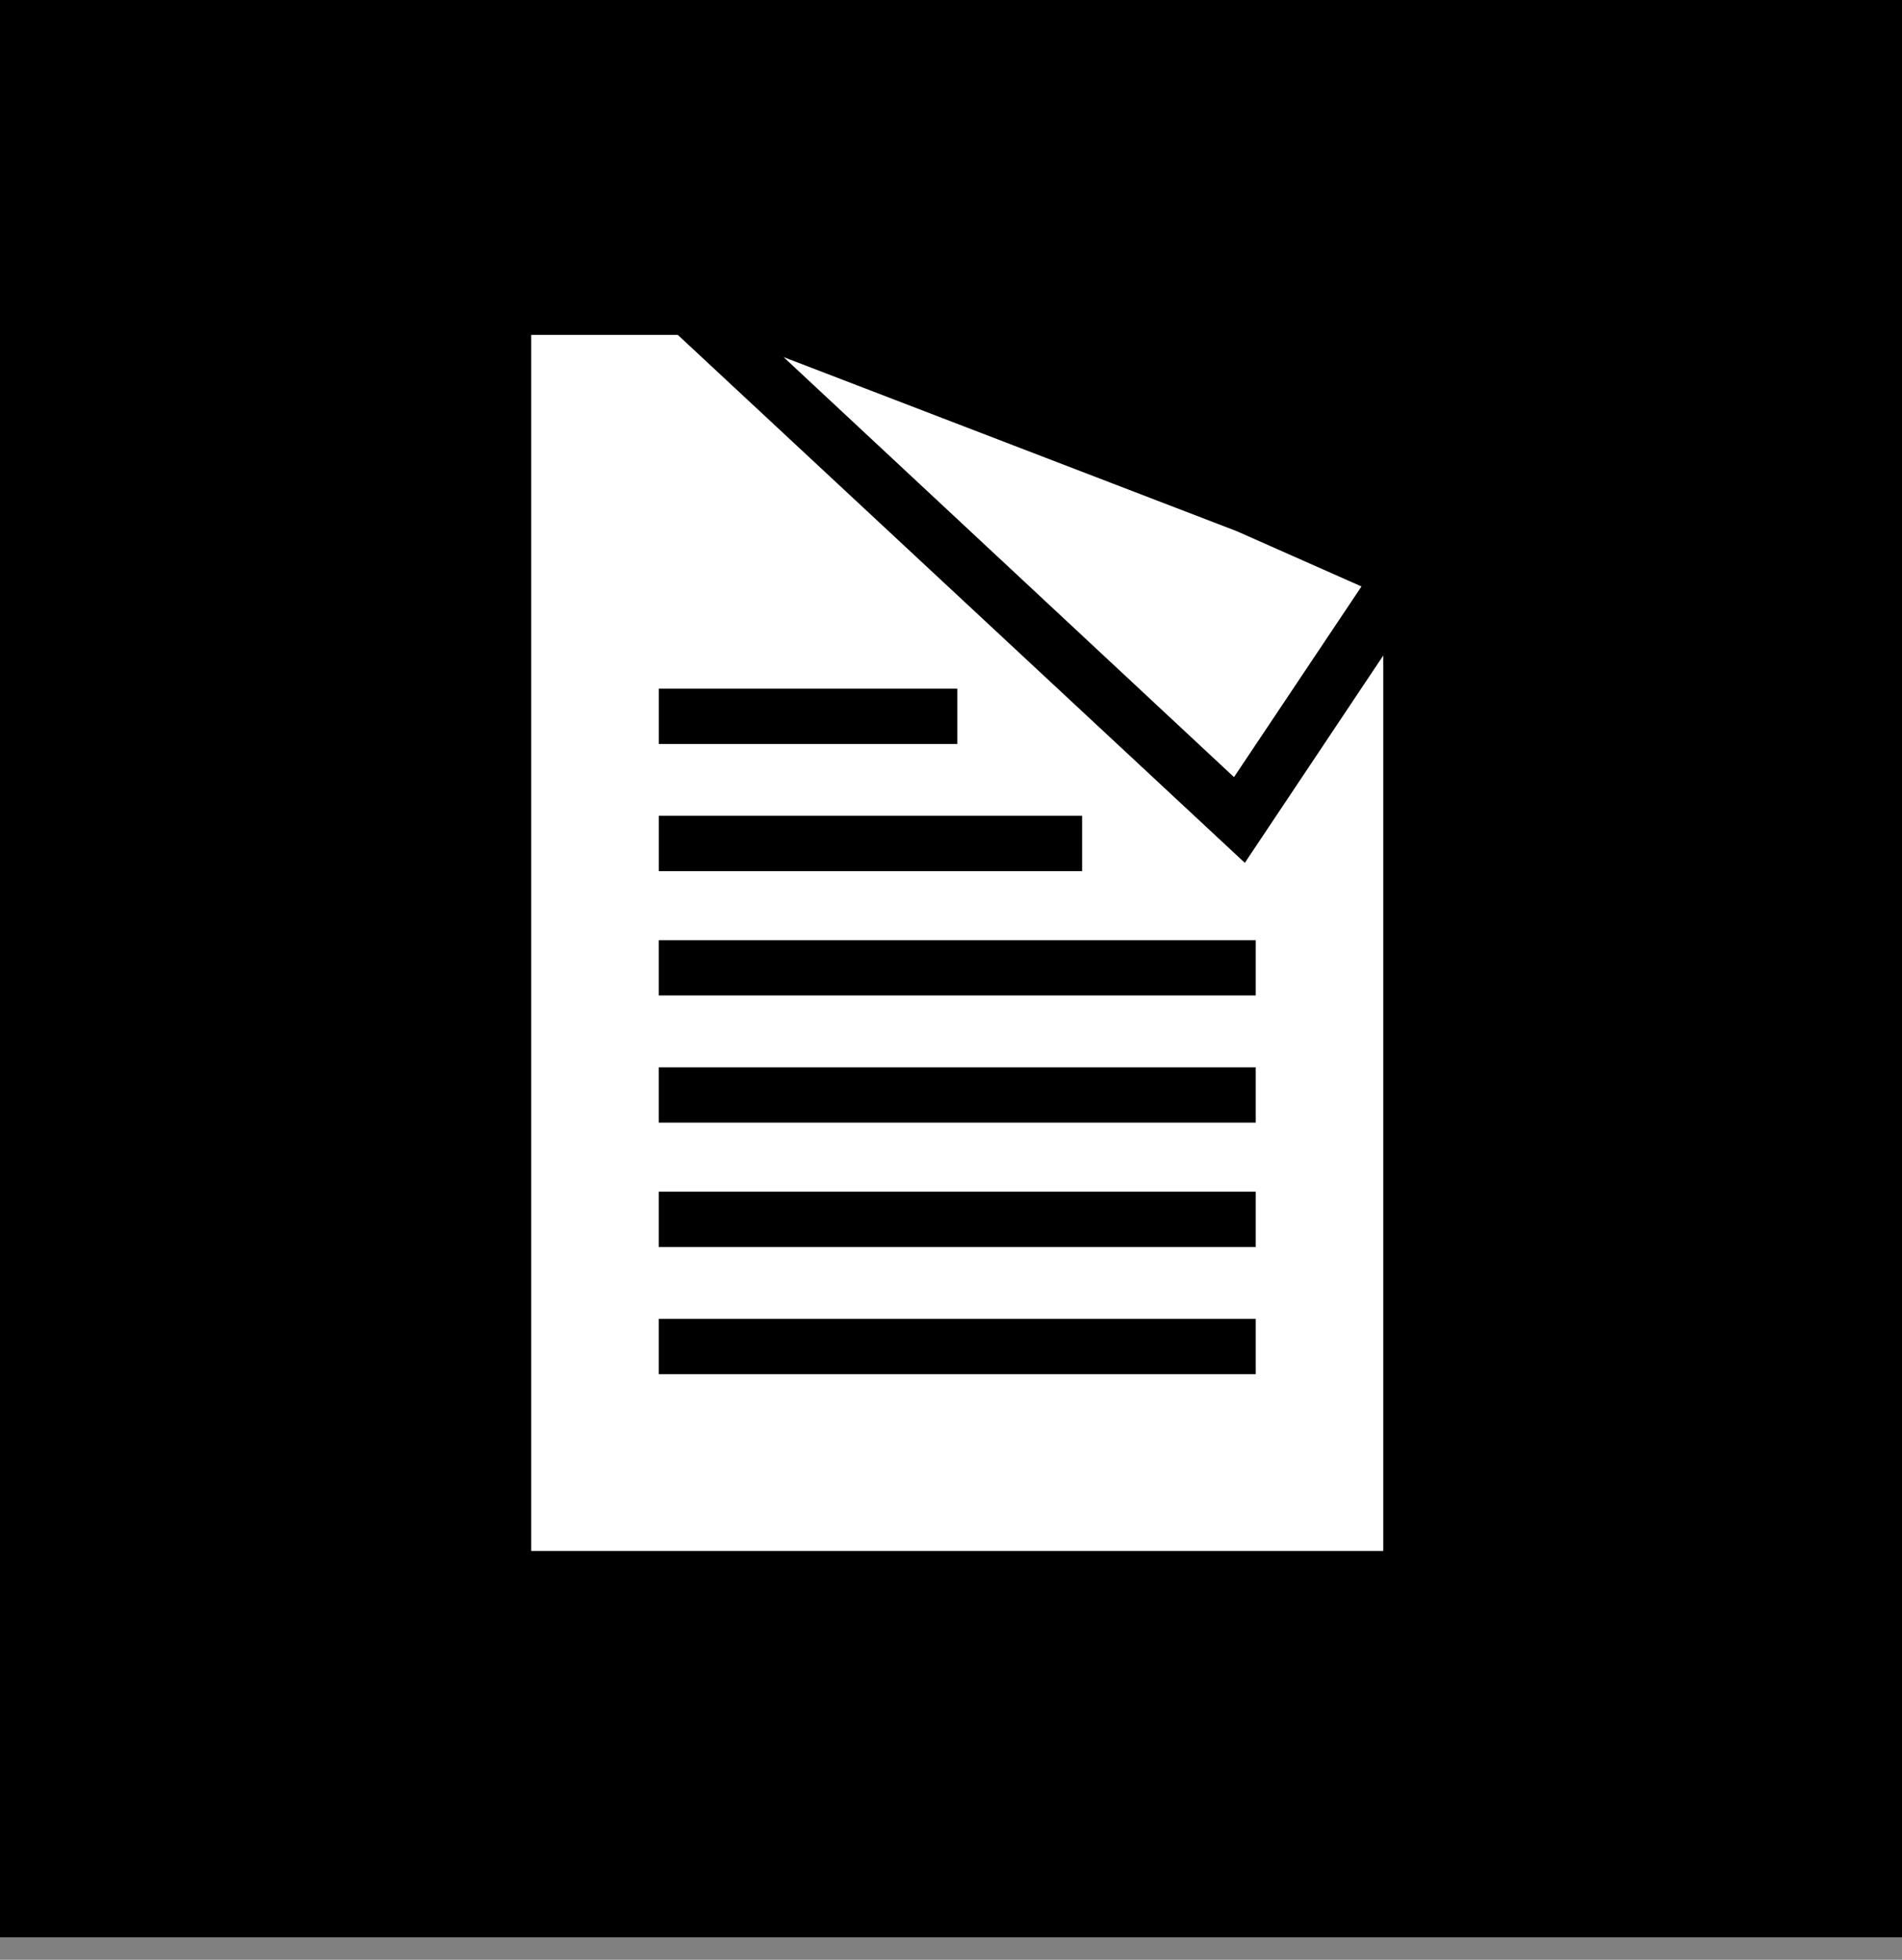
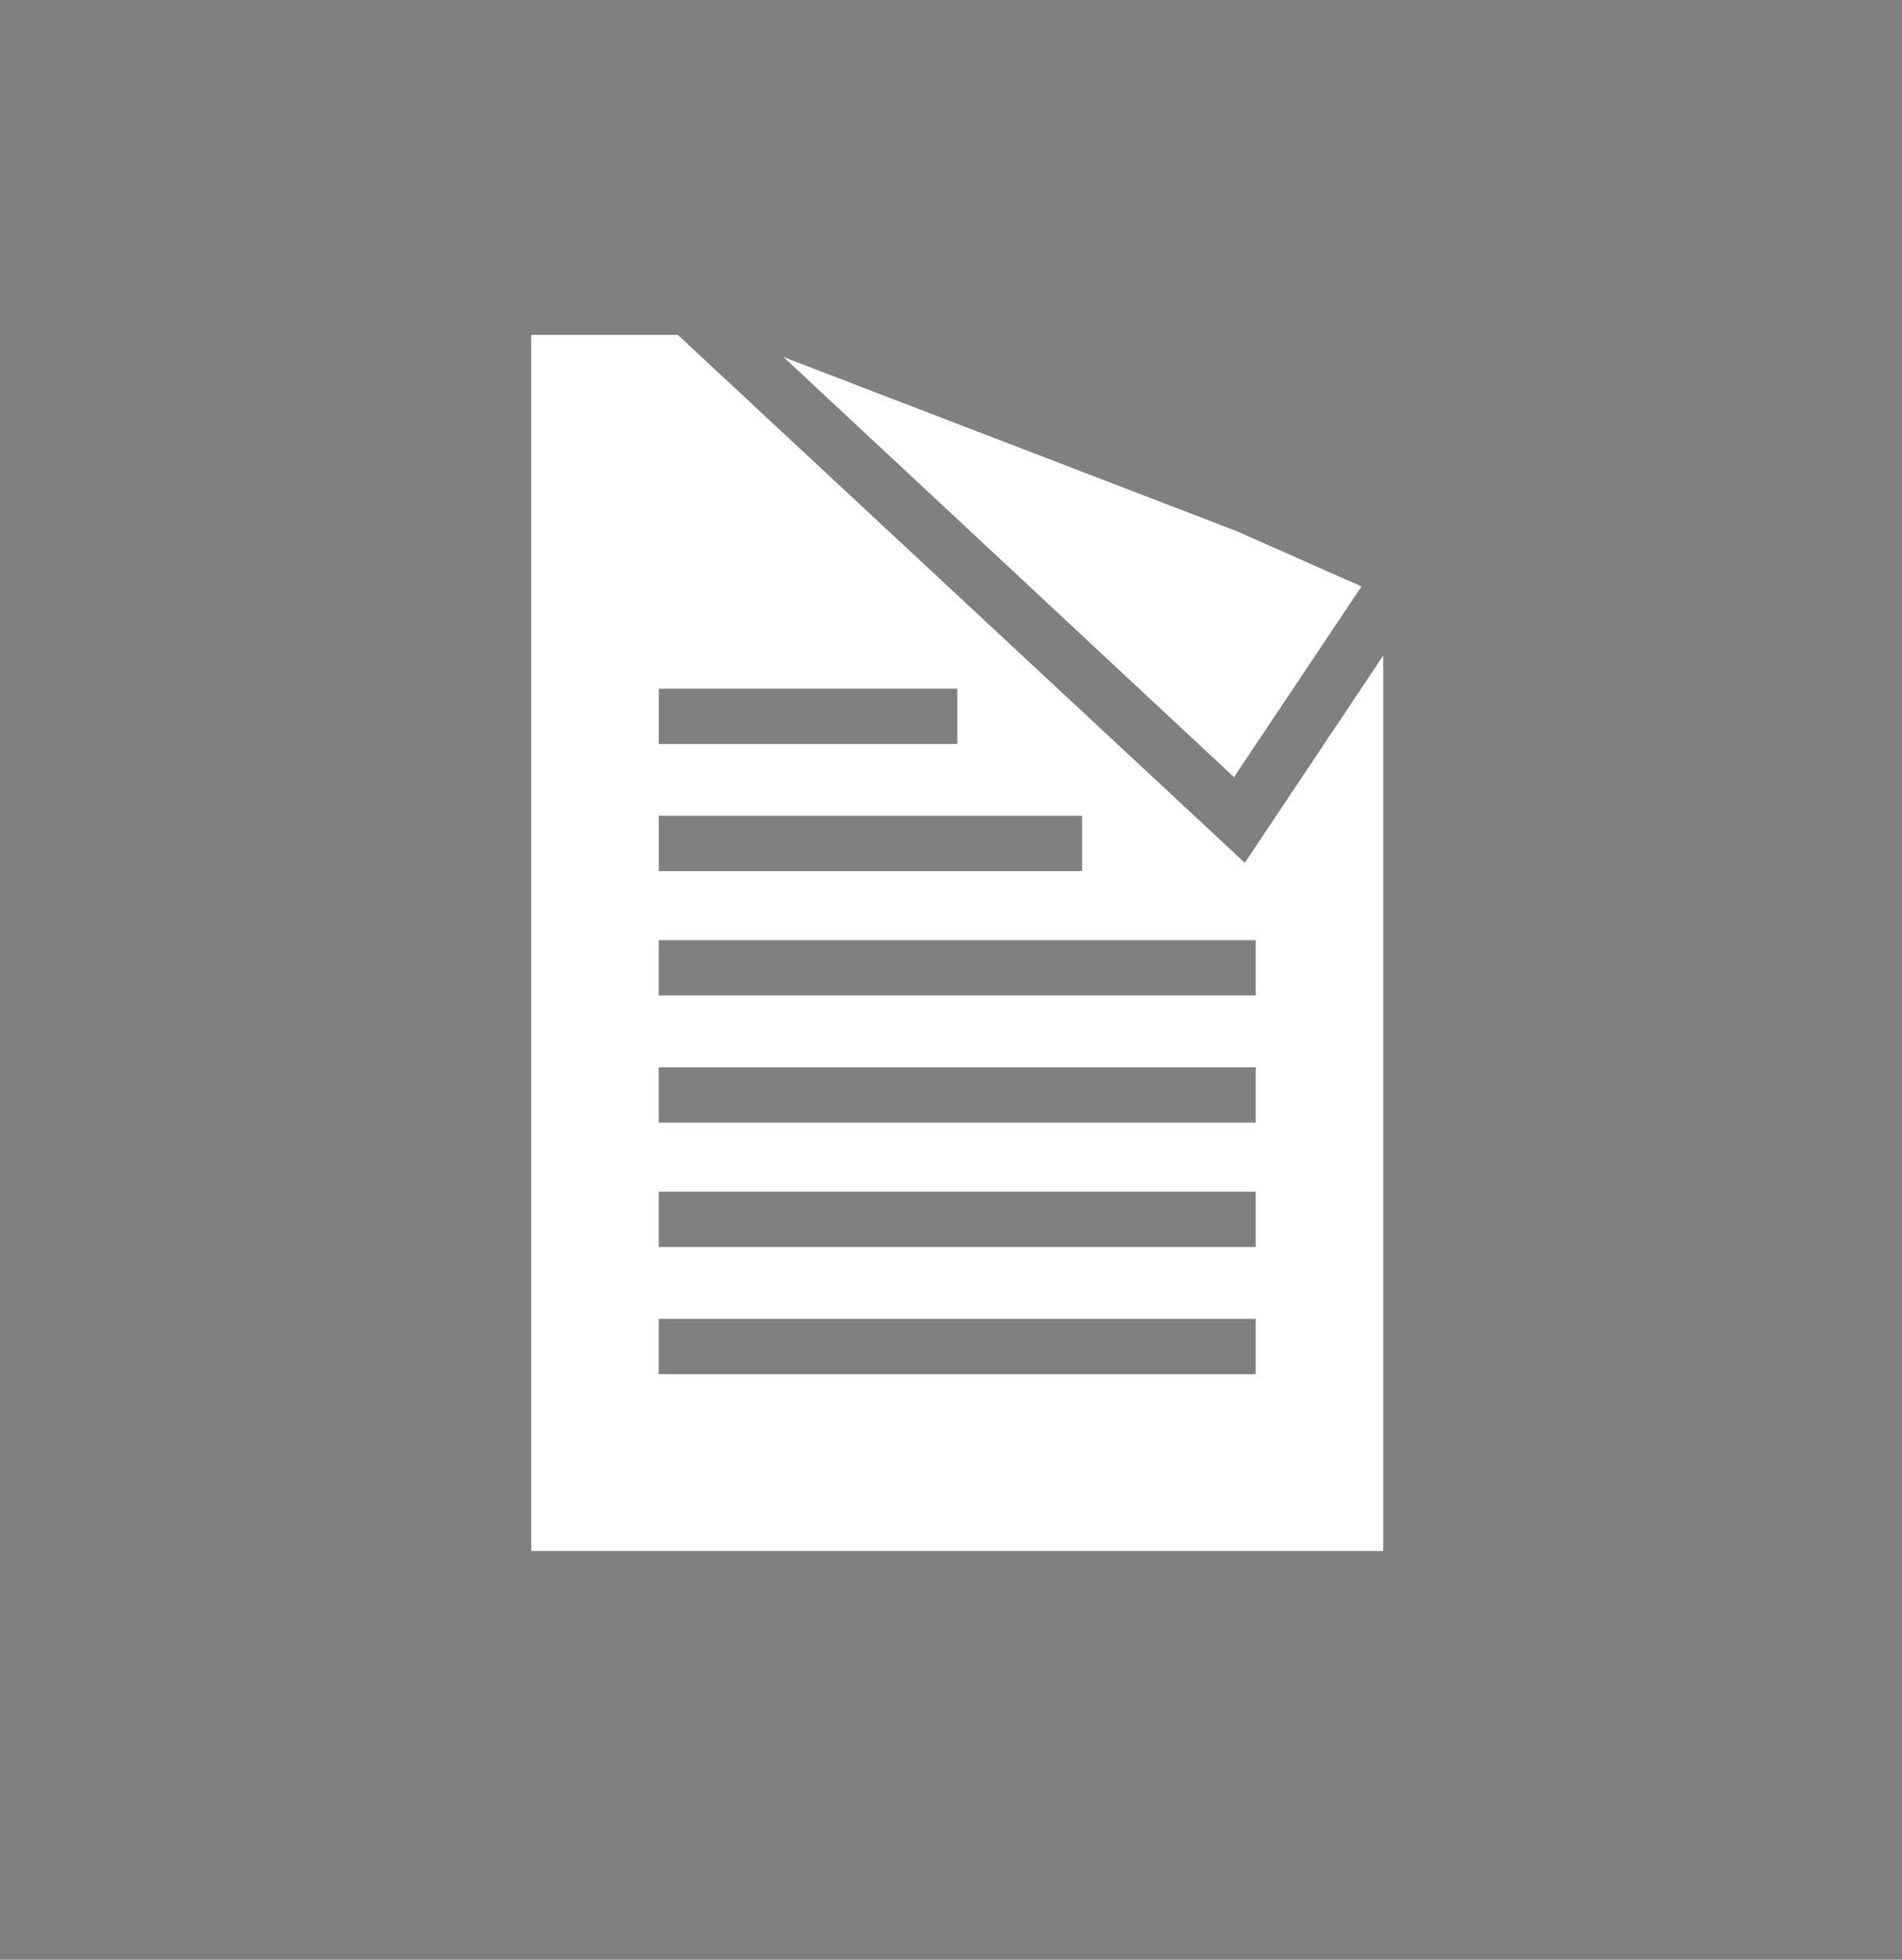
<svg xmlns="http://www.w3.org/2000/svg" width="33" height="34" fill="none">
  <rect width="100%" height="100%" fill="#808080" stroke="none" />
-   <path fill="#000" d="M0 0h33v33.609H0z" />
  <path d="M21.598 14.969L11.76 5.81H9.217v21.097H24V11.372l-2.402 3.597zM11.43 11.948h5.18v.959h-5.18v-.96zm0 2.205h7.345v.96H11.43v-.96zm10.358 9.686H11.429v-.959h10.358v.959zm0-2.206H11.429v-.959h10.358v.96zm0-2.157H11.429v-.96h10.358v.96zm0-2.206H11.429v-.959h10.358v.96z" fill="#fff" />
  <path d="M23.622 10.174l-2.165-.959-7.862-3.02 7.815 7.287 2.212-3.308z" fill="#fff" />
</svg>